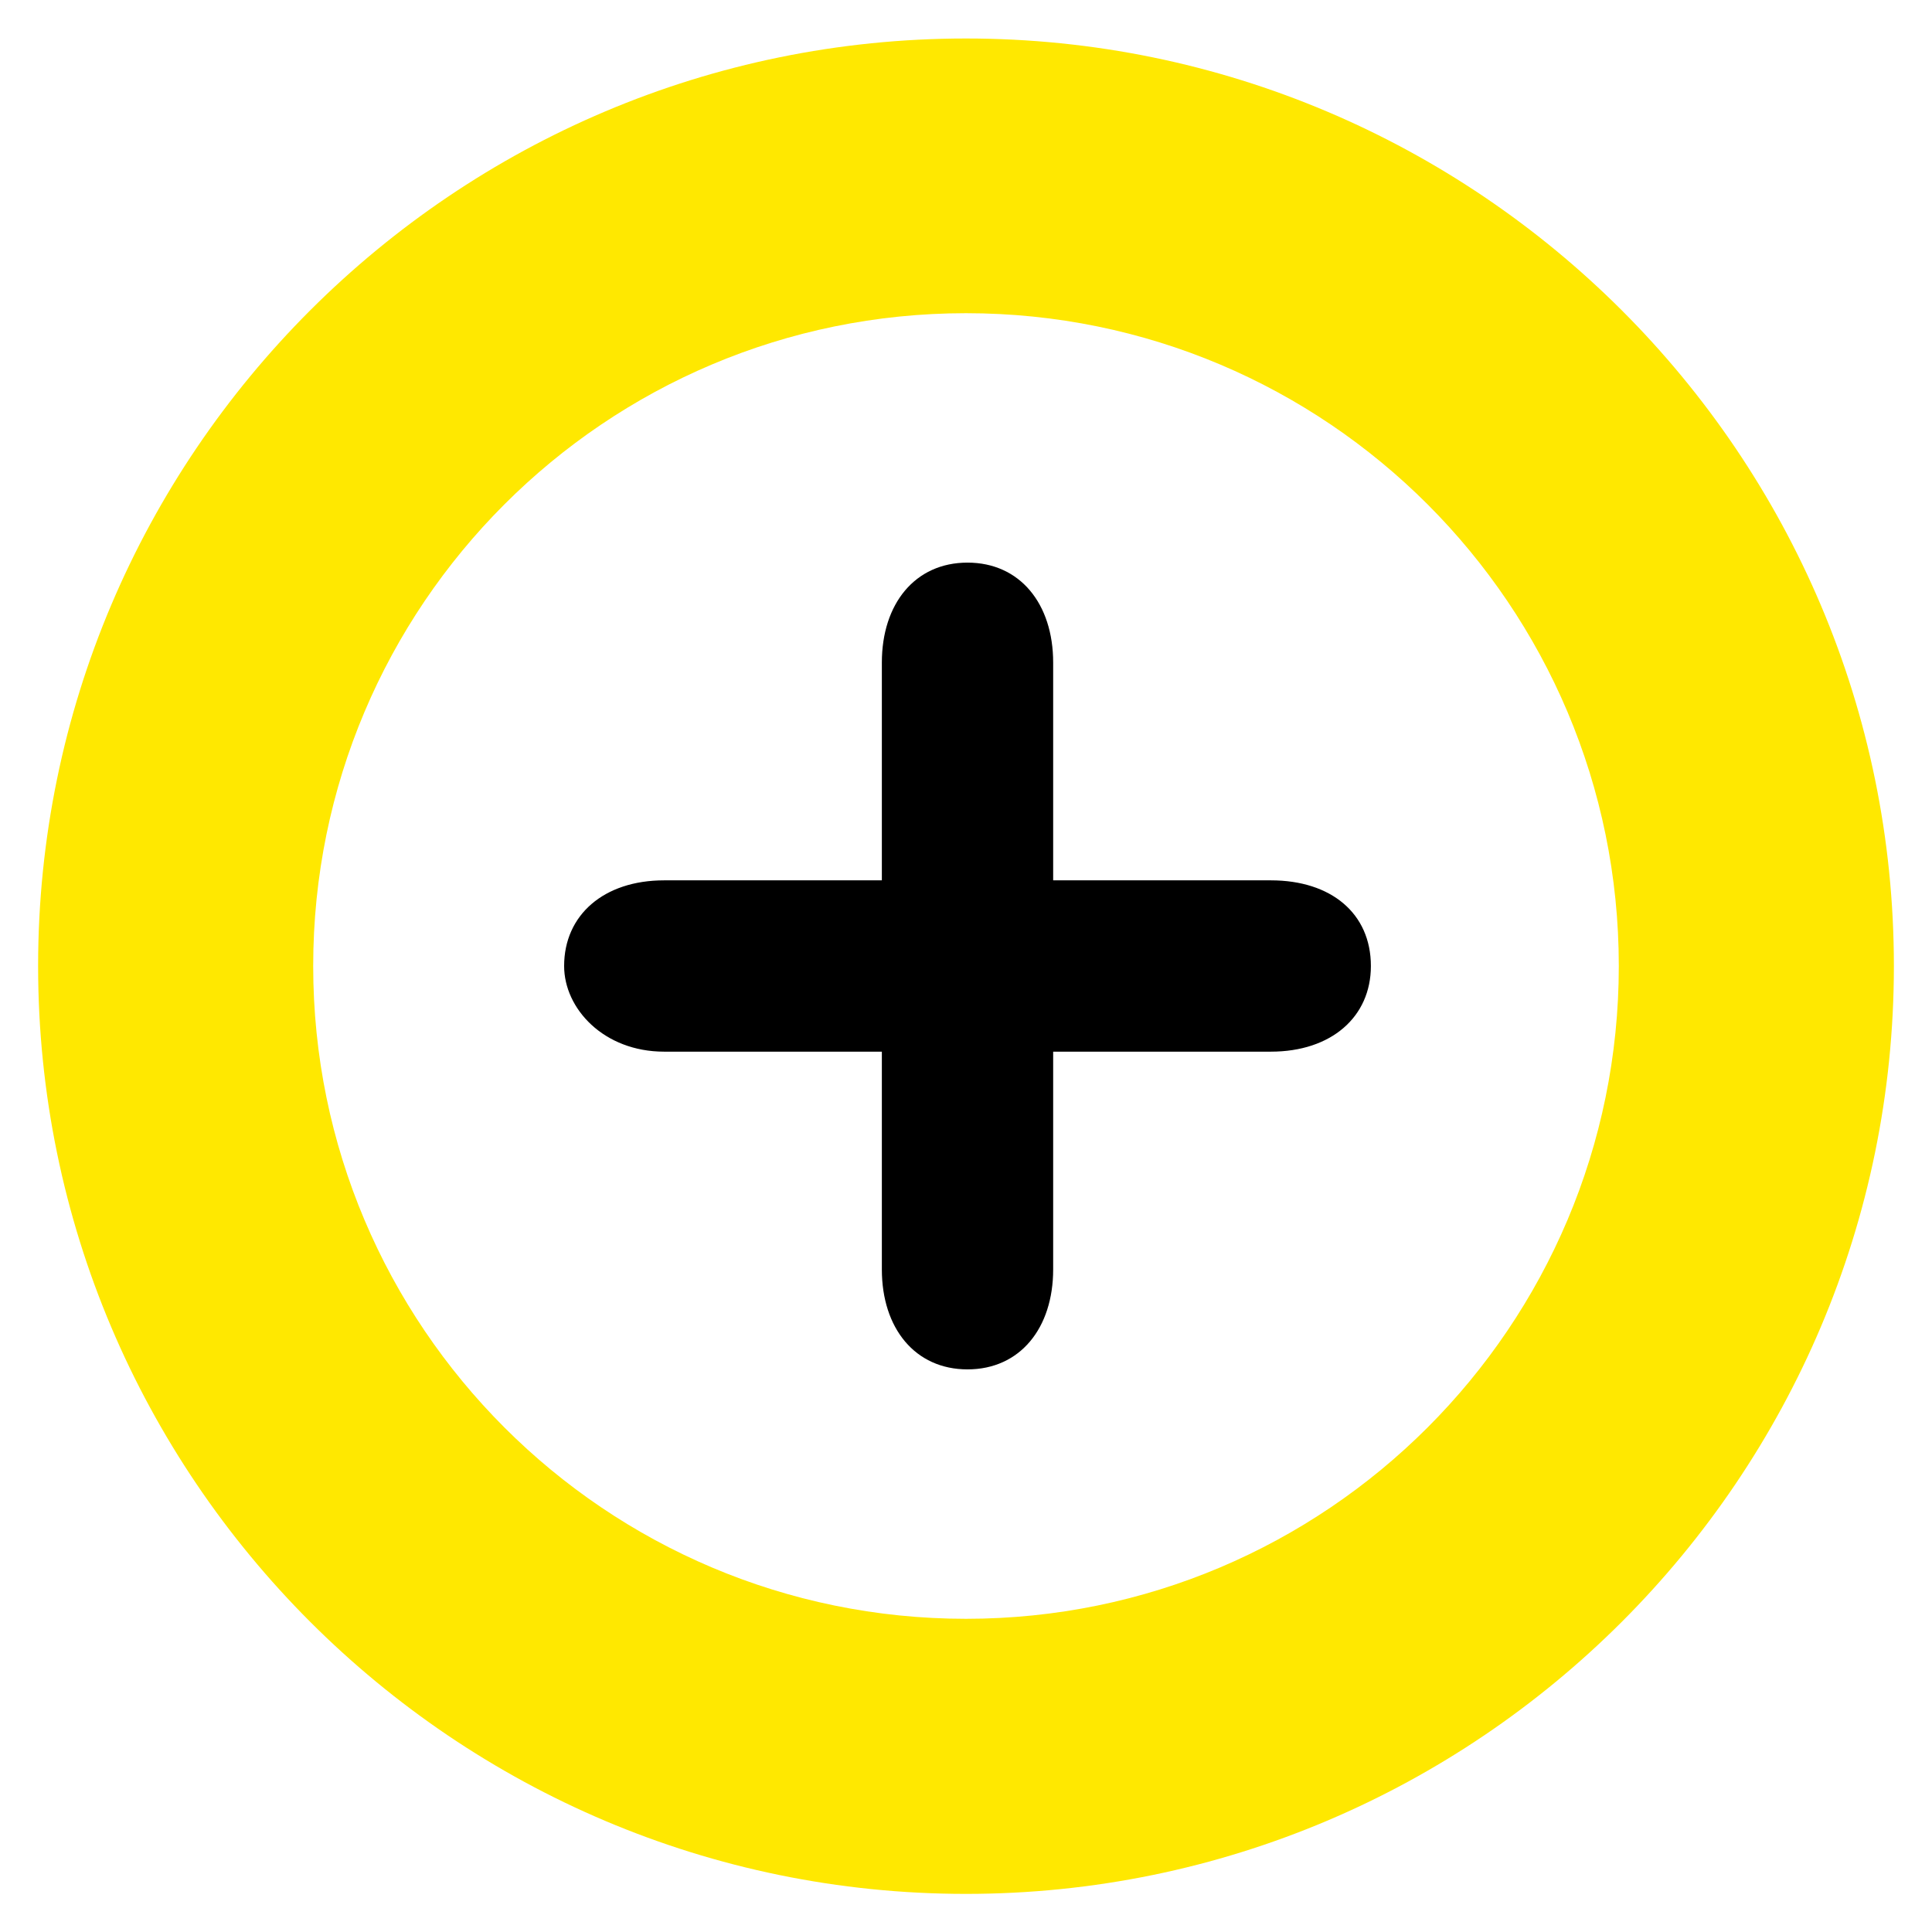
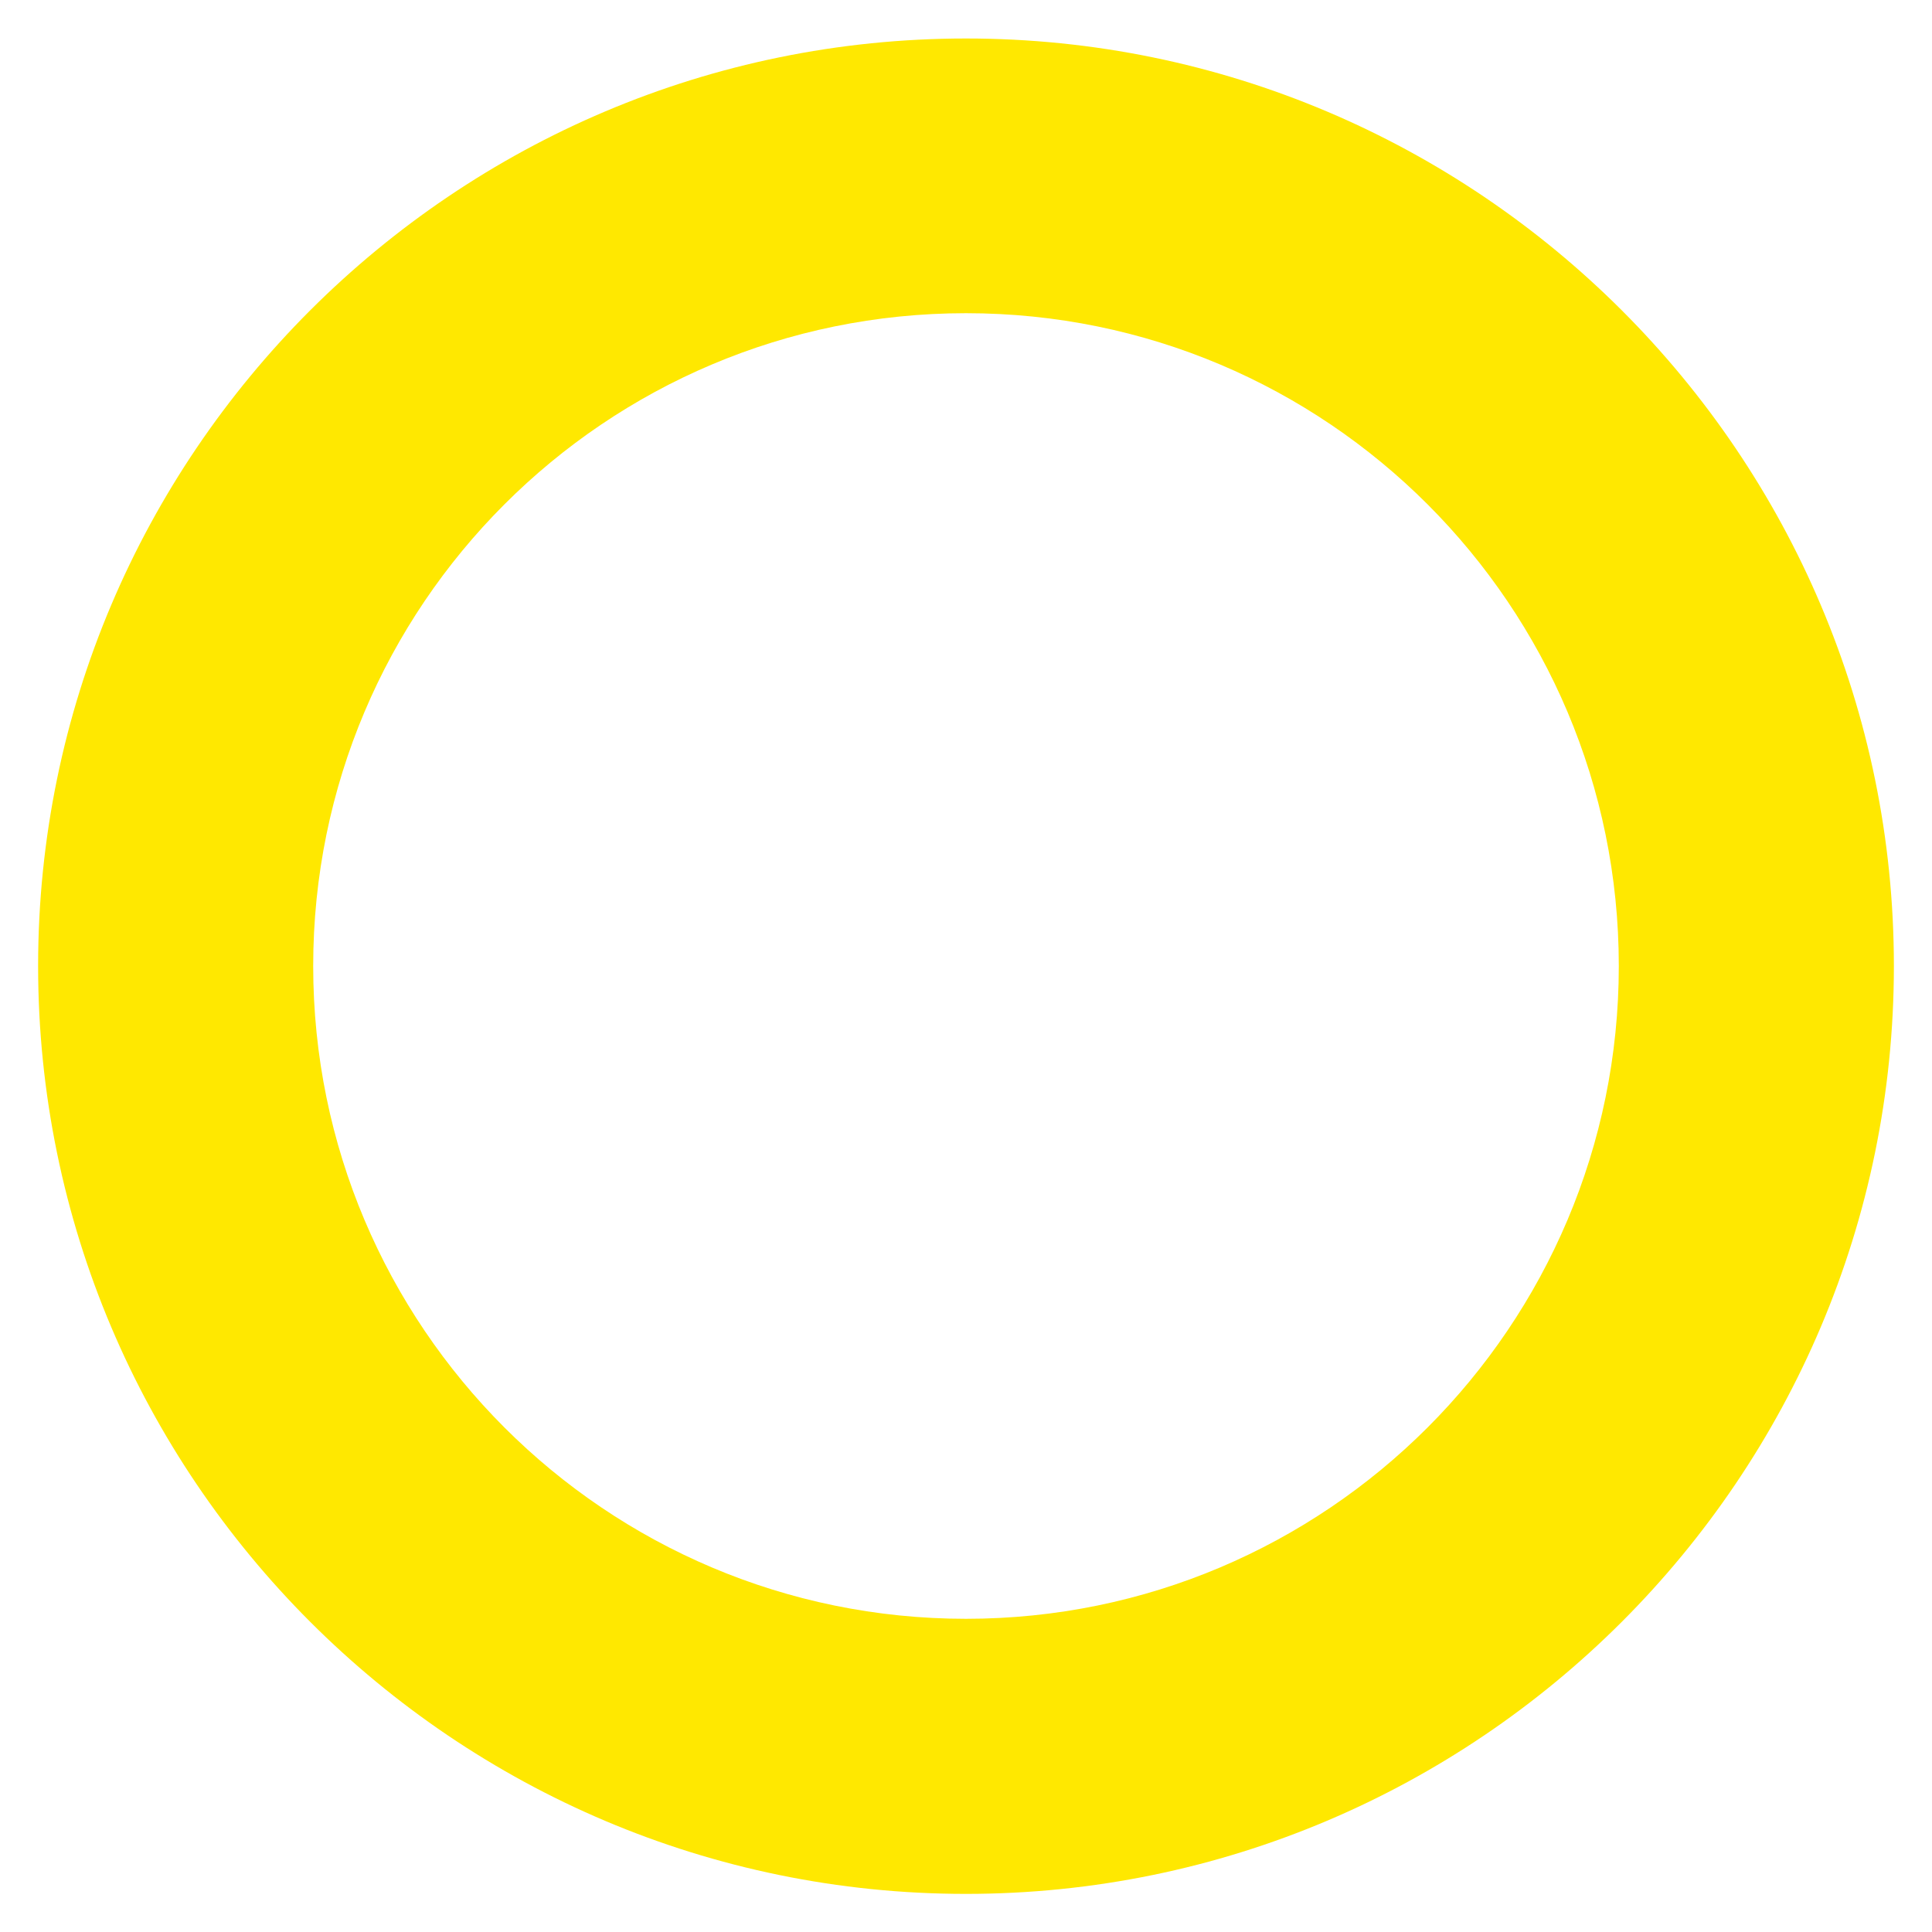
<svg xmlns="http://www.w3.org/2000/svg" version="1.1" id="Laag_1" x="0px" y="0px" viewBox="0 0 512 512" style="enable-background:new 0 0 512 512;" xml:space="preserve">
  <style type="text/css">
	.st0{fill:#FFE800;}
</style>
-   <path d="M233.7,175.6c0-15.6,8.8-26.5,22.7-26.5c13.9,0,22.7,10.9,22.7,26.5v57.7h57.7c16,0,26.5,8.8,26.5,22.7  c0,13.5-10.5,22.7-26.5,22.7h-57.7v57.7c0,15.6-8.8,26.5-22.7,26.5c-13.9,0-22.7-10.9-22.7-26.5v-57.7H176  c-16,0-26.5-11.4-26.5-22.7c0-13.5,10.5-22.7,26.5-22.7h57.7V175.6z" />
  <path class="st0" d="M256,501.9C120.4,501.9,10.1,391.6,10.1,256S120.4,10.2,256,10.2S501.9,120.4,501.9,256S391.6,501.9,256,501.9   M256,83c-95.6,0-173,77.5-173,173s77.5,173,173,173s173-77.5,173-173S351.6,83,256,83" />
</svg>